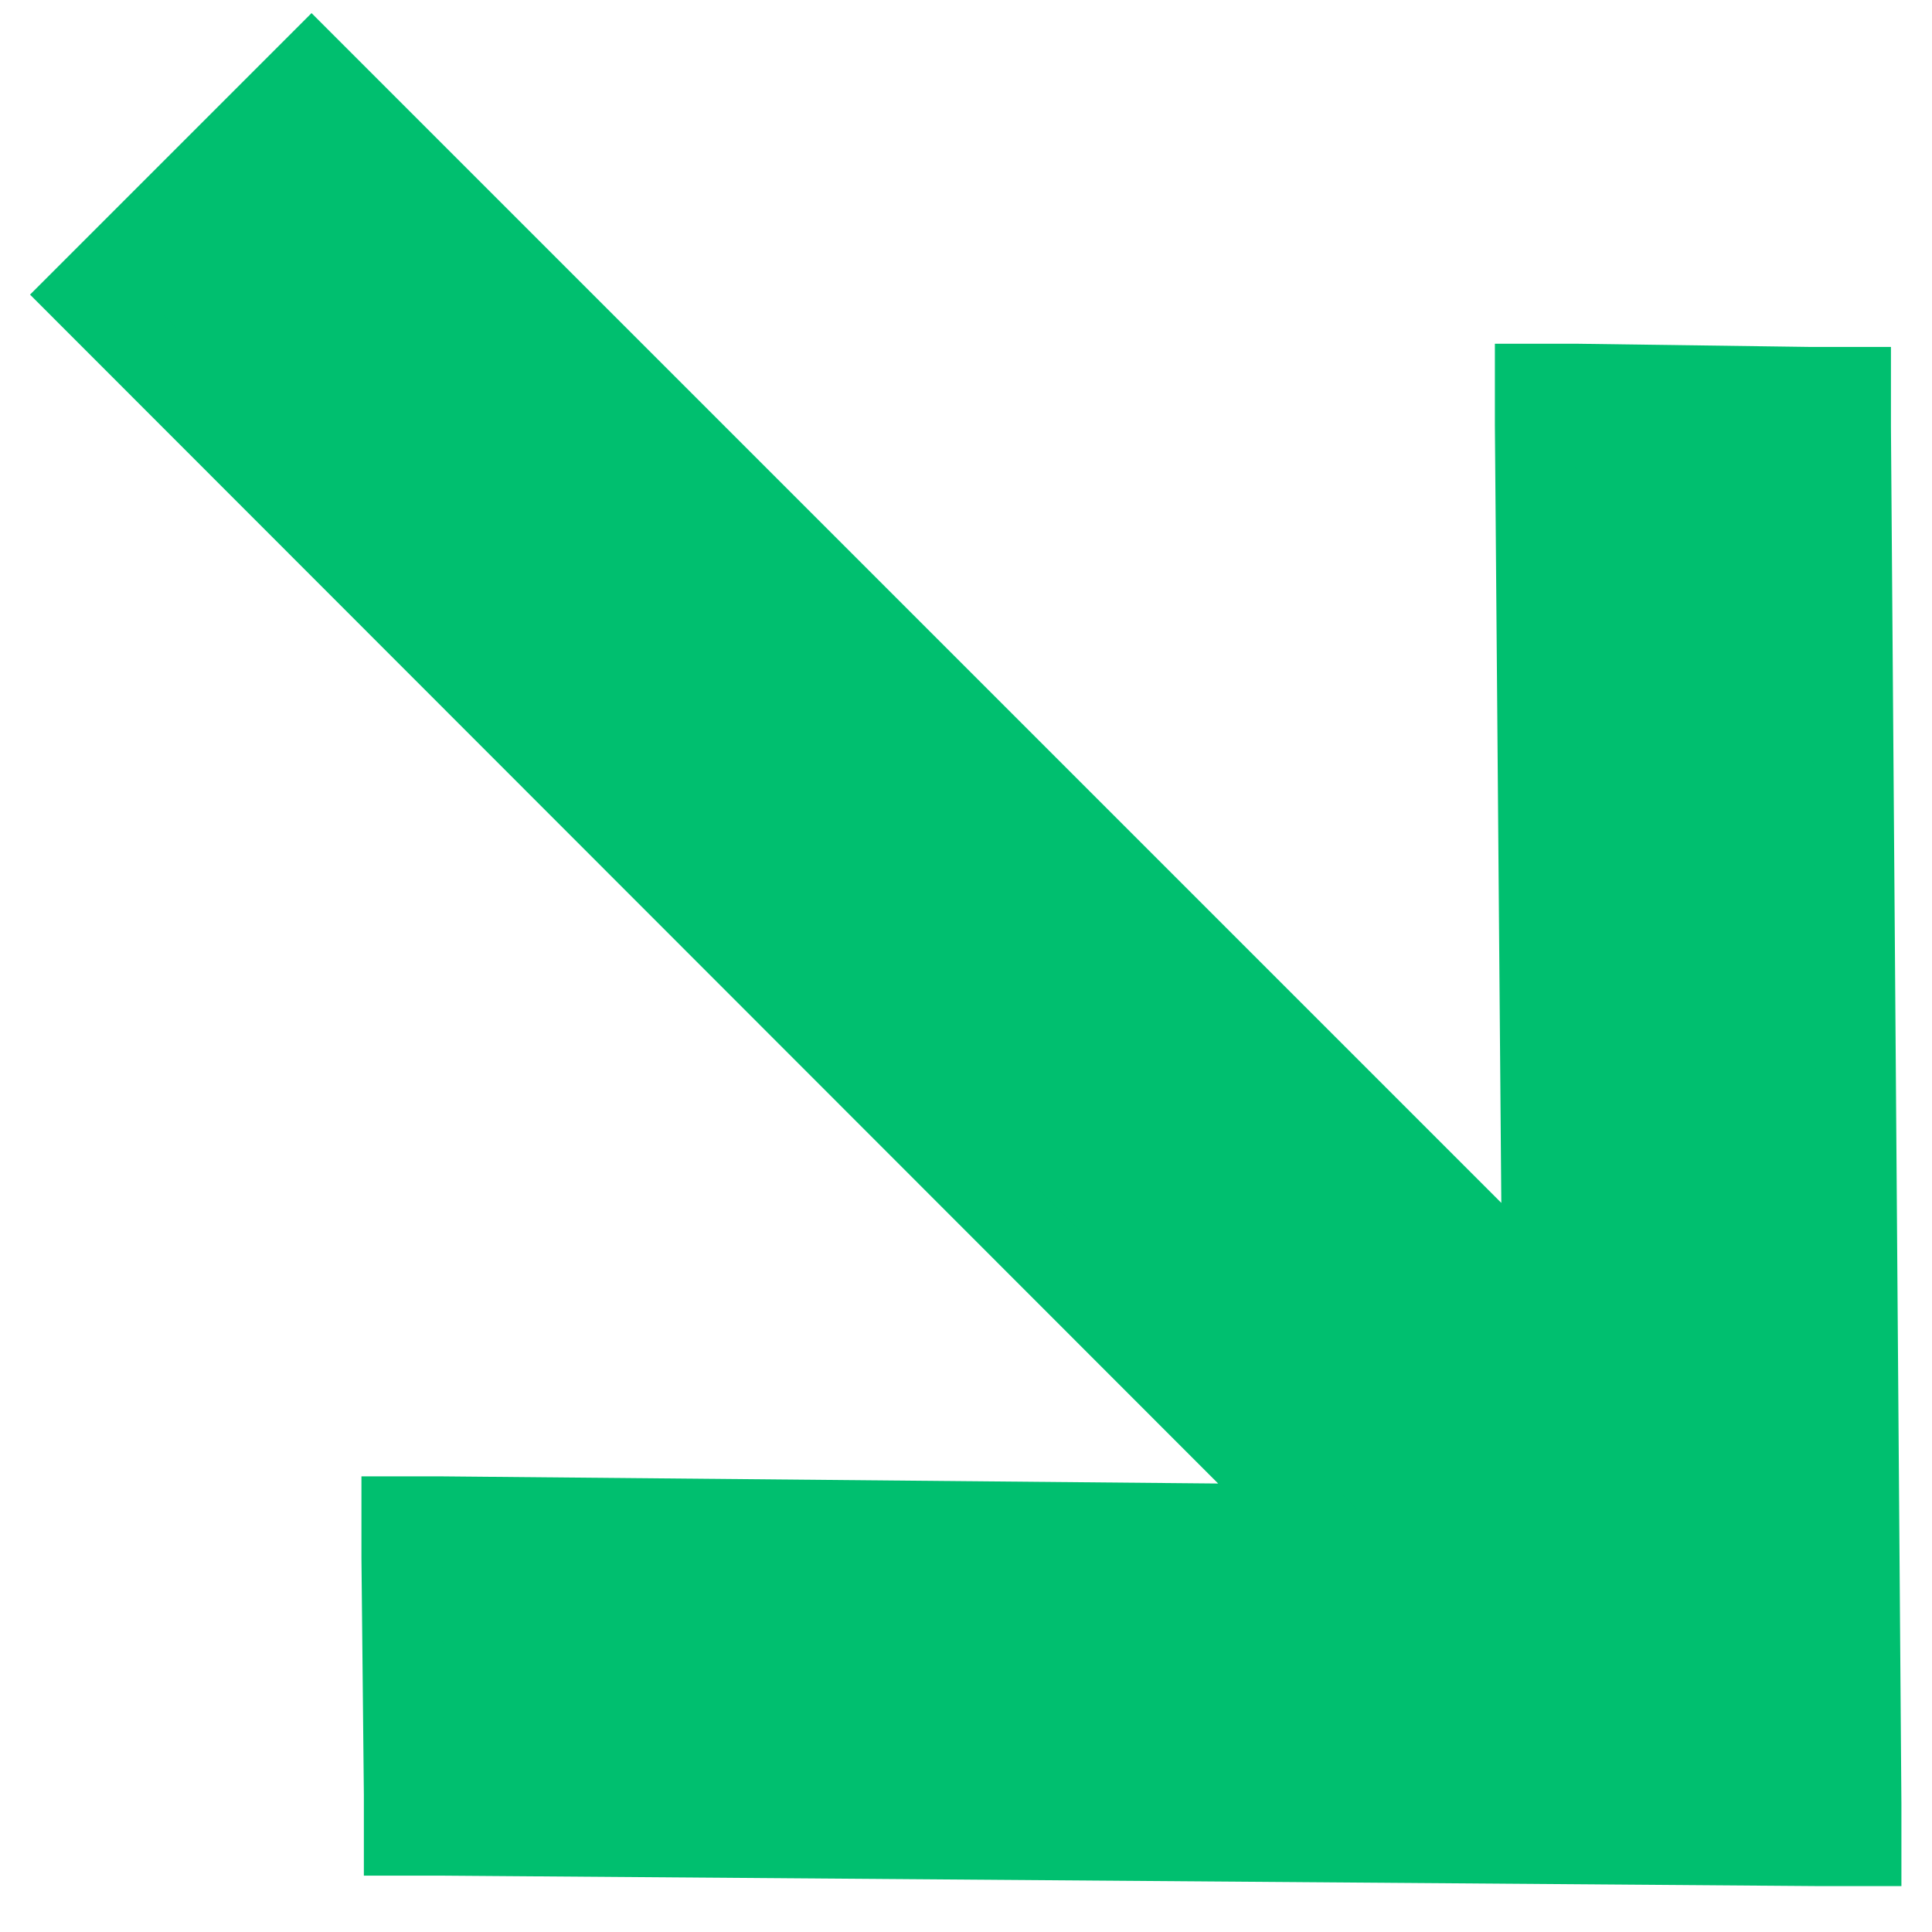
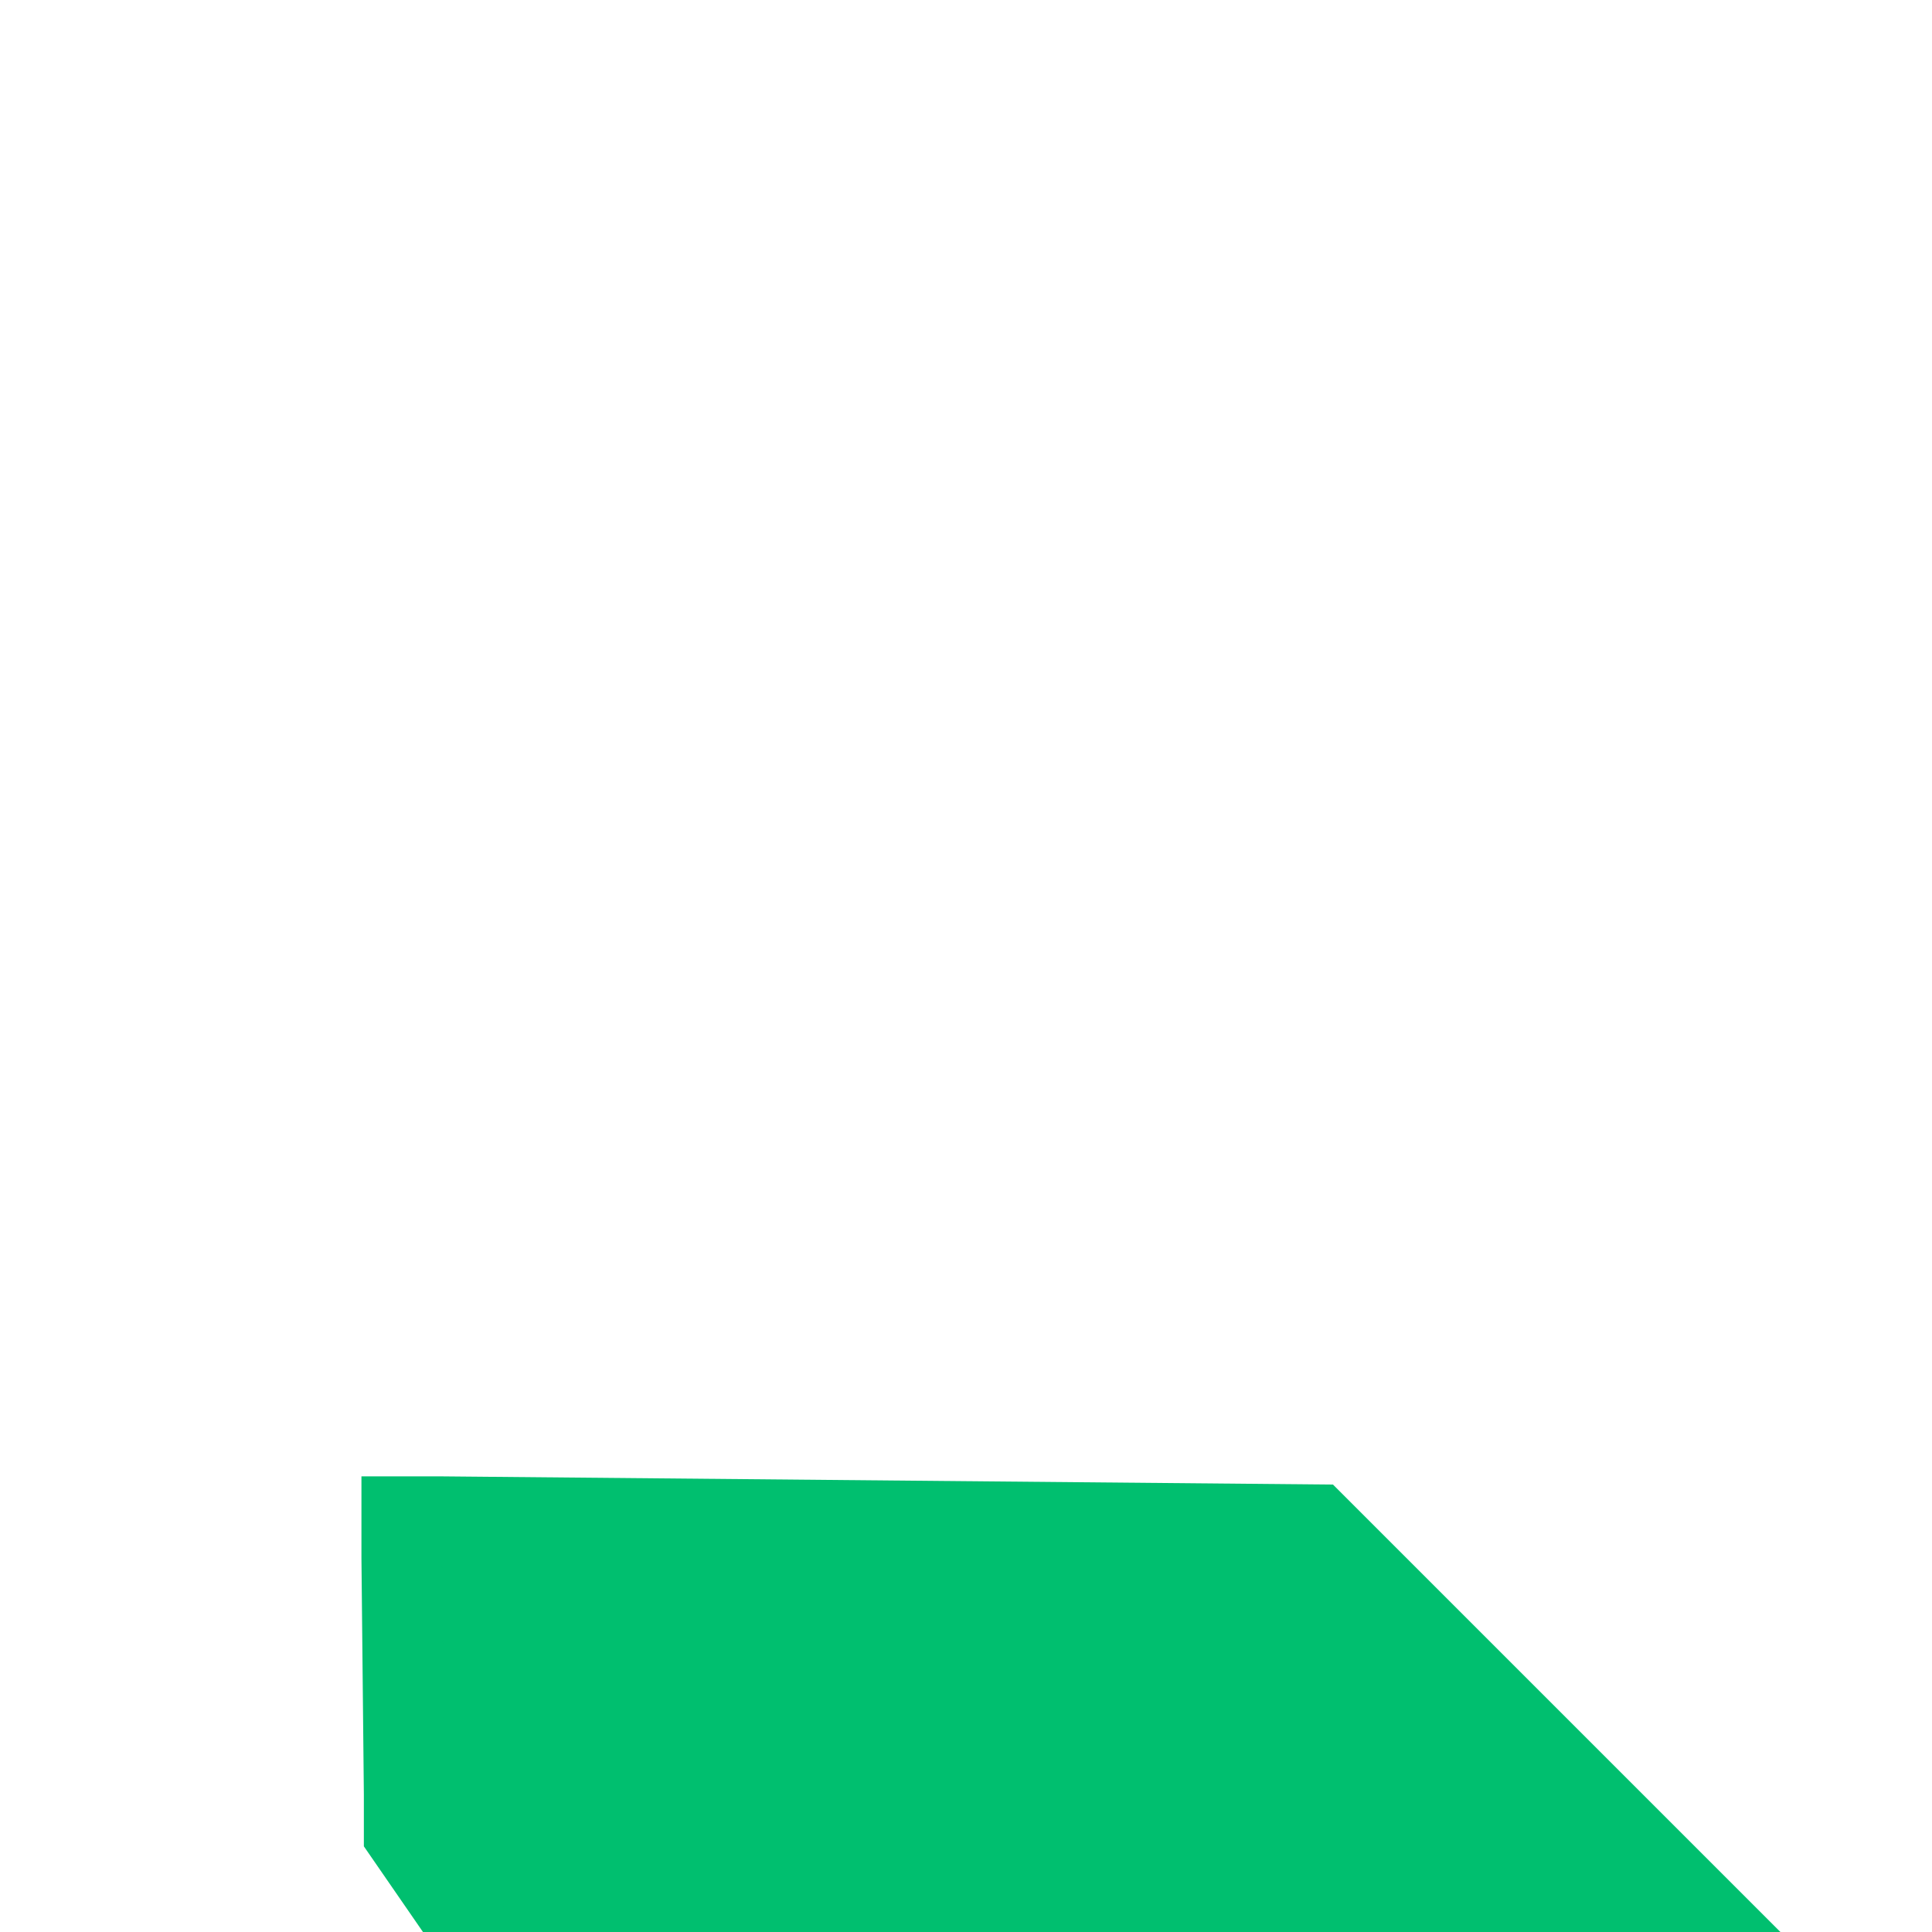
<svg xmlns="http://www.w3.org/2000/svg" width="24" height="24" viewBox="0 0 24 24" fill="none">
-   <path d="M5.02,22.78v-.49s-.03-2.94-.03-2.94v-.51s.5,0,.5,0l10.86.1L1.08,3.66,3.87.87l15.29,15.29-.09-10.88v-.51s.51,0,.51,0l2.92.04h.49s0,.5,0,.5l.13,17.11v.51s-.5,0-.5,0l-17.11-.13h-.49Z" fill="#00BF6F" stroke="#00BF6F" />
+   <path d="M5.02,22.78v-.49s-.03-2.94-.03-2.94v-.51s.5,0,.5,0l10.86.1l15.29,15.29-.09-10.88v-.51s.51,0,.51,0l2.92.04h.49s0,.5,0,.5l.13,17.11v.51s-.5,0-.5,0l-17.11-.13h-.49Z" fill="#00BF6F" stroke="#00BF6F" />
</svg>